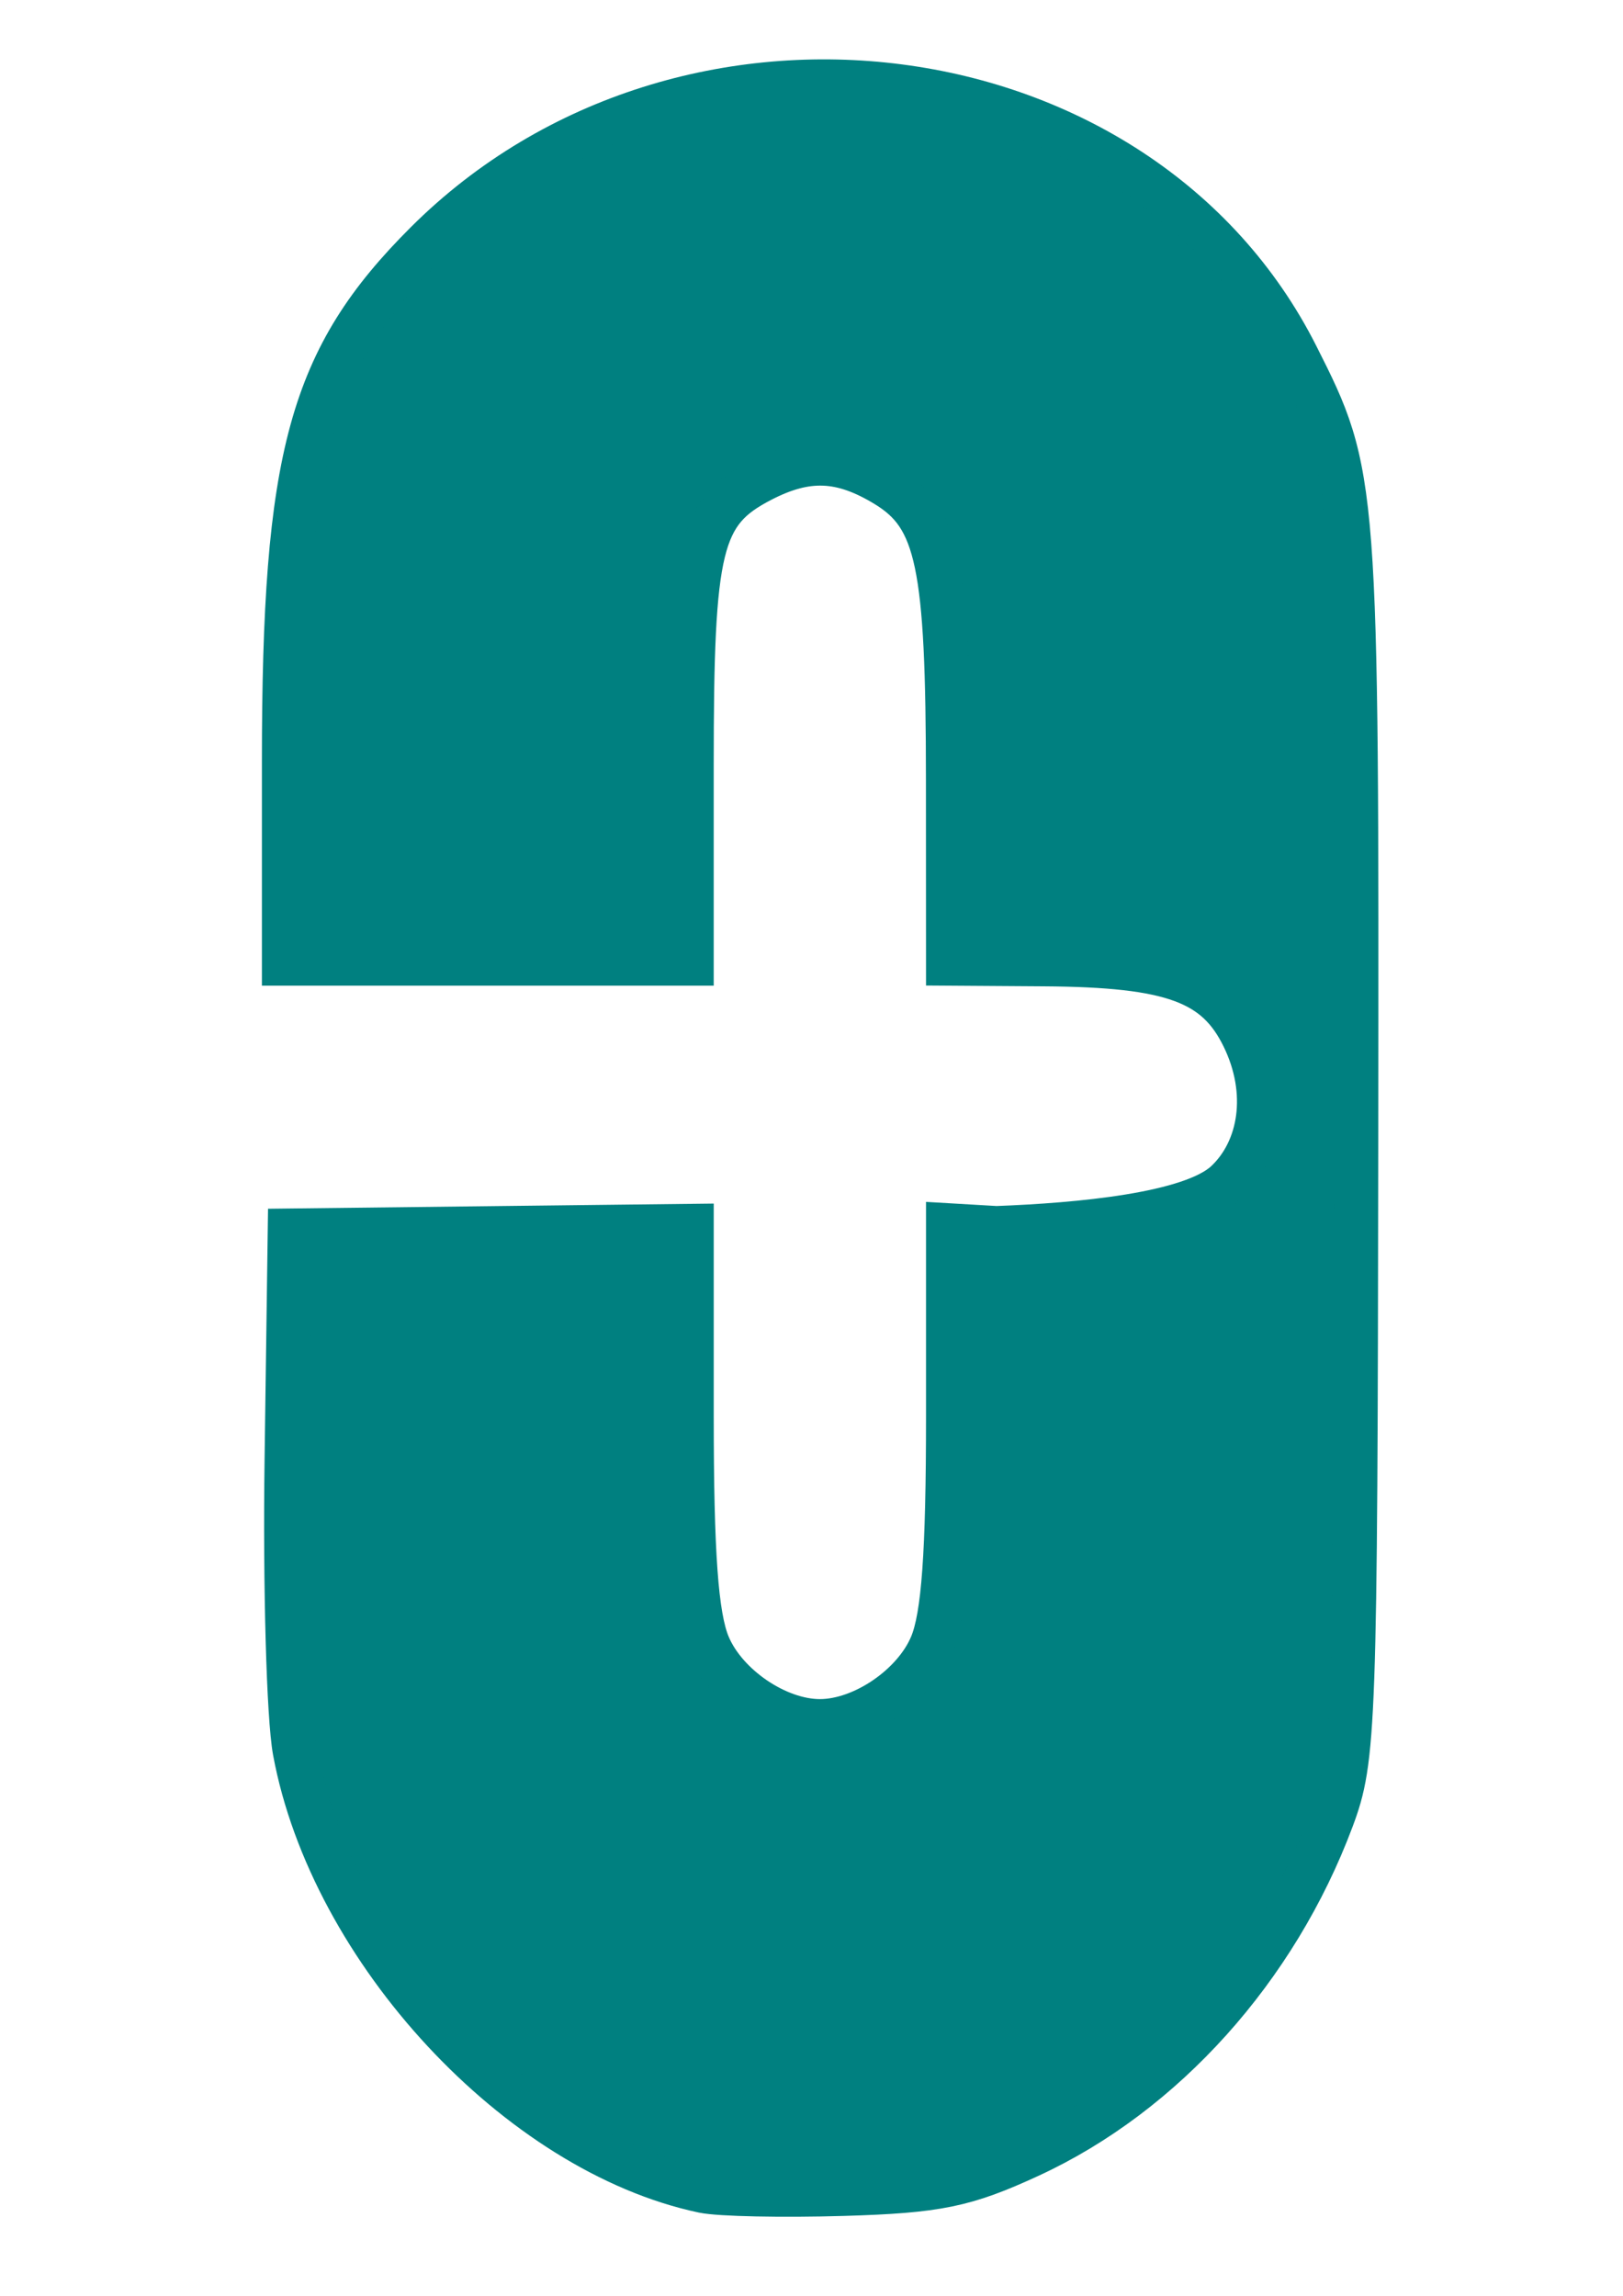
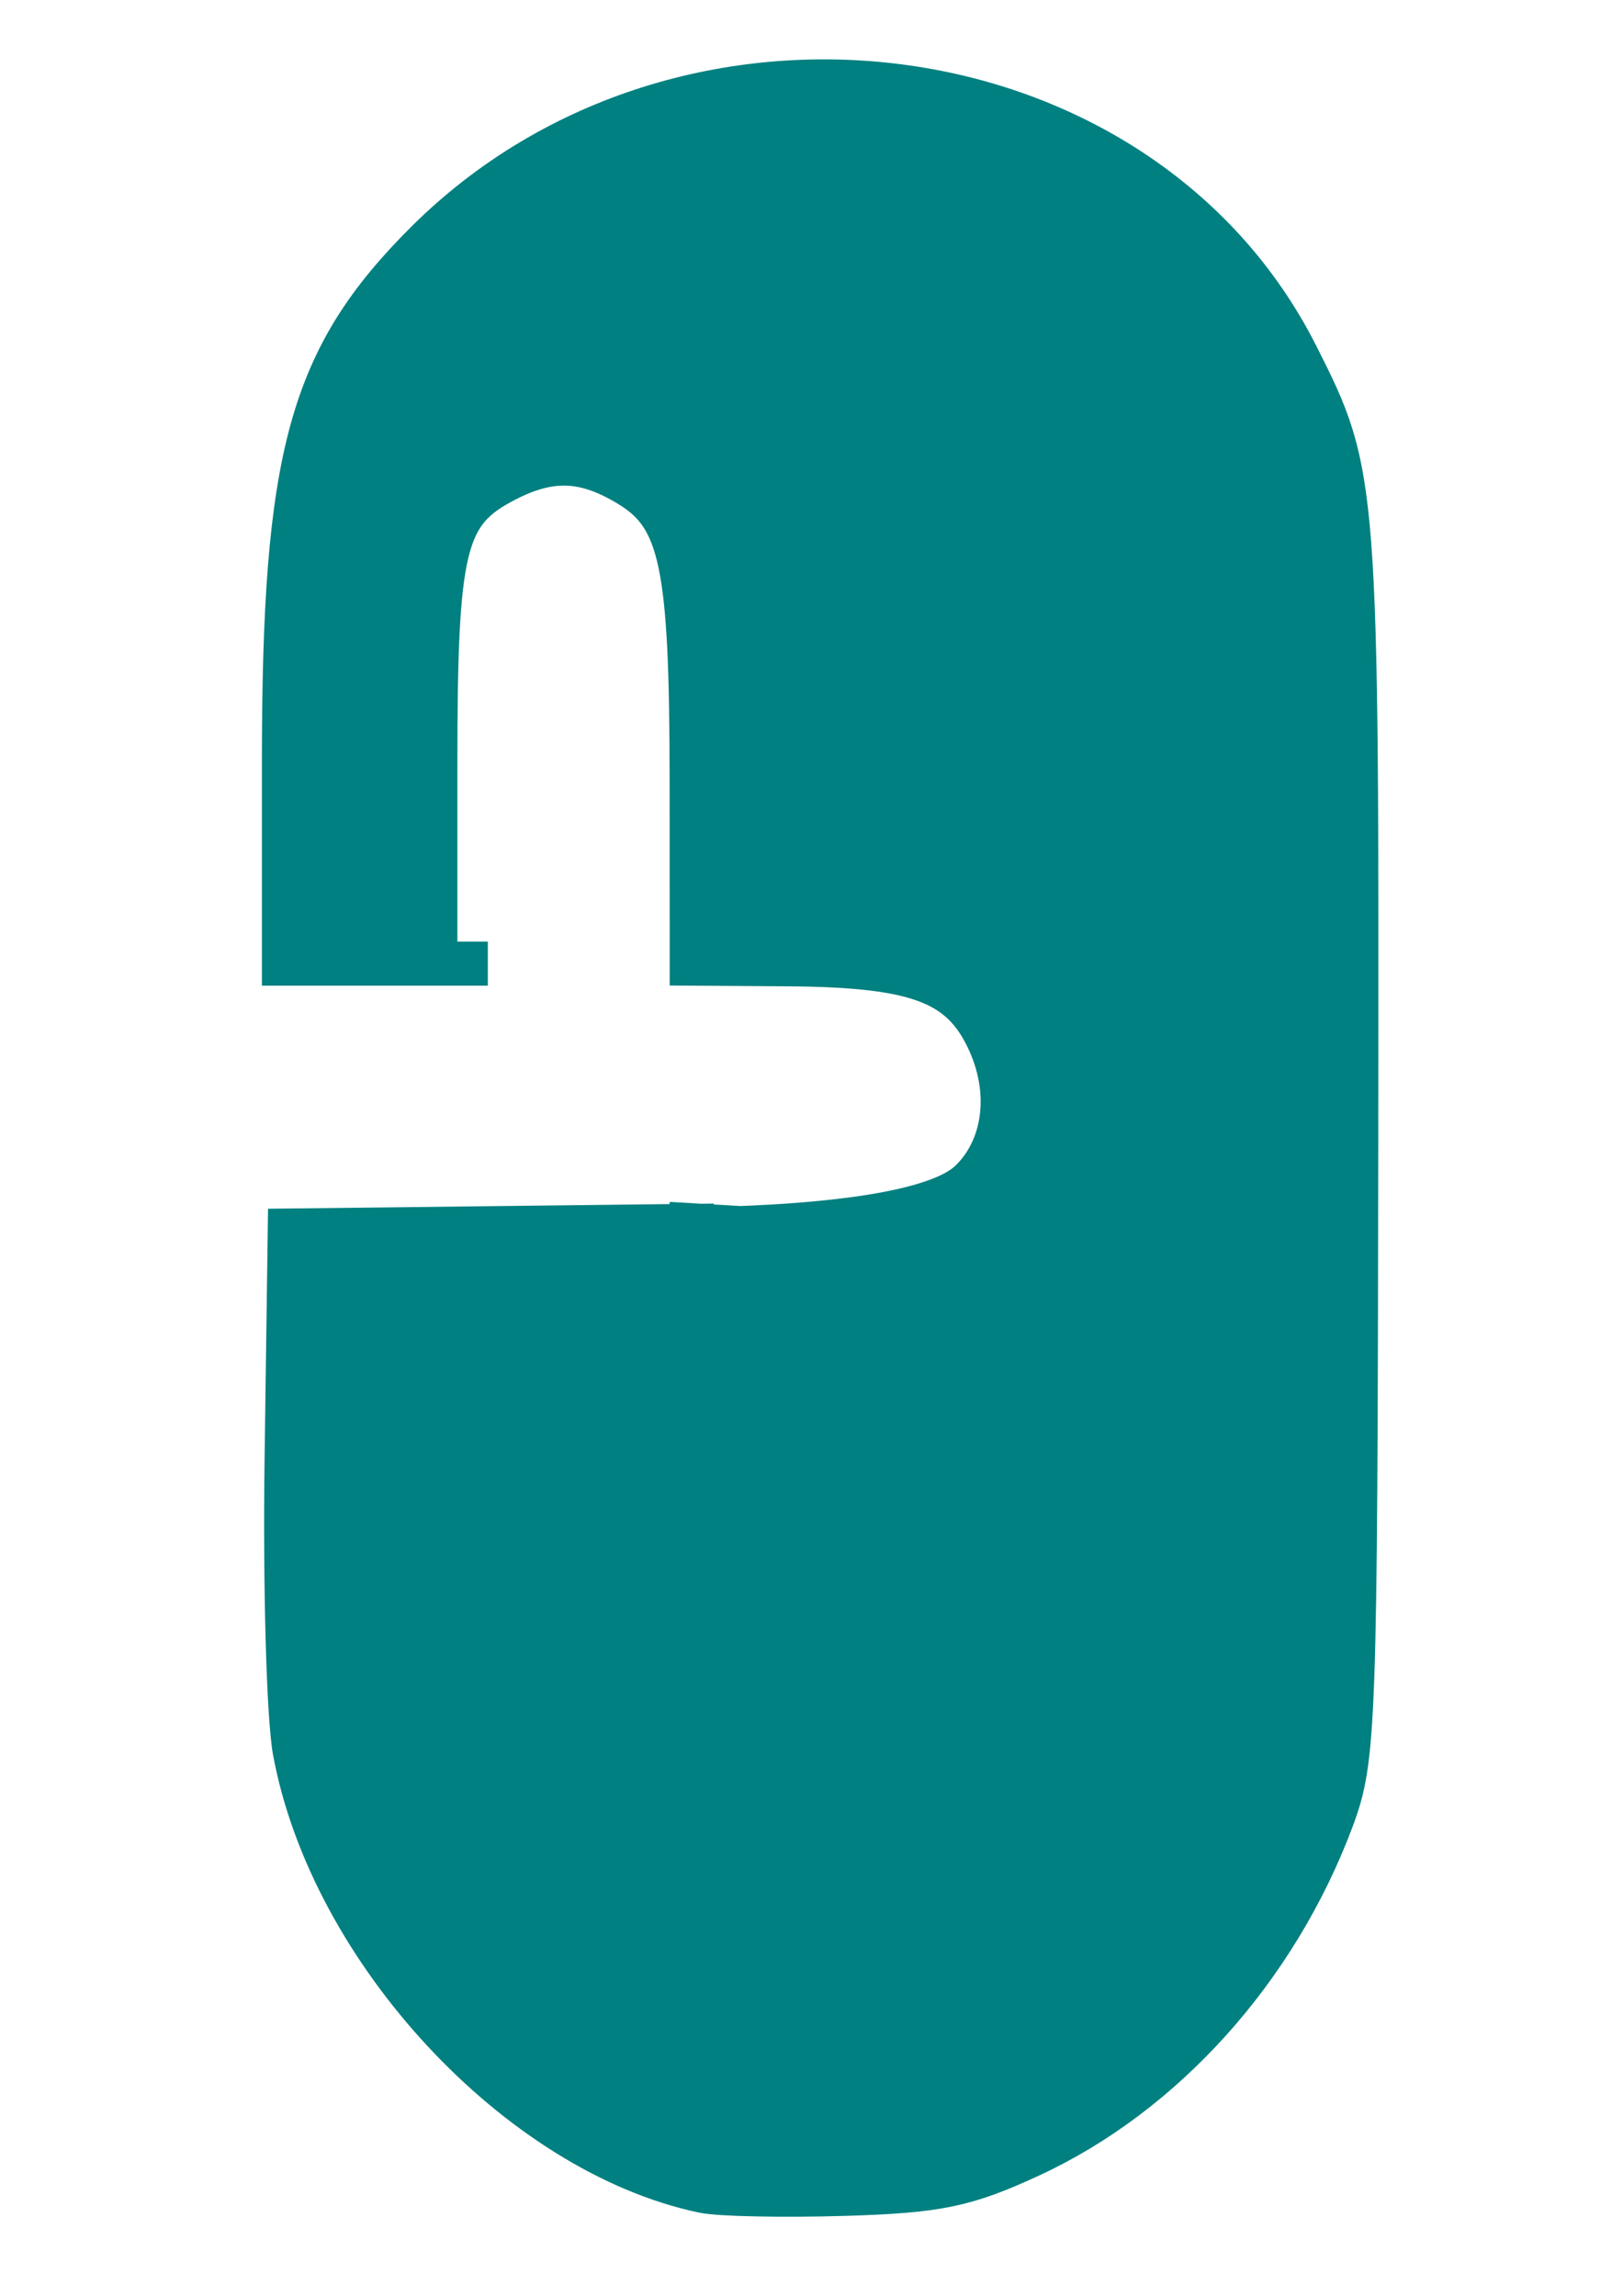
<svg xmlns="http://www.w3.org/2000/svg" xml:space="preserve" id="svg1" version="1.1" viewBox="0 0 210 297" height="297mm" width="210mm">
  <defs id="defs1" />
  <g id="layer1">
-     <path id="path2" d="m 91.014,283.445 c -23.861,-5.035 -48.111,-31.132 -52.875,-56.902 -0.807,-4.365 -1.283,-21.306 -1.058,-37.646 l 0.41,-29.709 26.005,-0.302 26.005,-0.302 -1.24e-4,24.546 c -1.06e-4,17.804 0.588,25.955 2.142,29.674 2.216,5.303 8.882,9.851 14.441,9.851 5.558,0 12.225,-4.548 14.441,-9.851 1.554,-3.721 2.143,-11.876 2.143,-29.714 V 158.504 l 6.254,0.367 c 10.674,-0.403 25.254,-1.713 29.743,-5.93 4.489,-4.217 5.703,-11.668 2.224,-18.79 -3.479,-7.121 -9.159,-9.289 -25.784,-9.403 l -12.437,-0.085 -0.011,-23.744 c -0.011,-27.952 -1.288,-34.047 -7.999,-38.139 -5.788,-3.529 -10.256,-3.71 -16.163,-0.655 -7.95,4.111 -8.996,8.396 -8.996,36.835 V 124.664 H 63.119 36.737 V 98.558 c 0,-39.663 3.441,-52.198 18.436,-67.155 33.342,-33.258 92.294,-25.598 112.601,14.63 7.773,15.399 7.814,15.937 7.71,101.31 -0.093,76.254 -0.234,80.208 -3.14,87.973 -7.246,19.366 -21.777,35.543 -39.124,43.554 -8.348,3.856 -11.919,4.588 -24.121,4.947 -7.877,0.231 -16.015,0.064 -18.086,-0.373 z" style="fill:#008080;stroke:#008080;stroke-width:5.698" />
+     <path id="path2" d="m 91.014,283.445 c -23.861,-5.035 -48.111,-31.132 -52.875,-56.902 -0.807,-4.365 -1.283,-21.306 -1.058,-37.646 l 0.41,-29.709 26.005,-0.302 26.005,-0.302 -1.24e-4,24.546 V 158.504 l 6.254,0.367 c 10.674,-0.403 25.254,-1.713 29.743,-5.93 4.489,-4.217 5.703,-11.668 2.224,-18.79 -3.479,-7.121 -9.159,-9.289 -25.784,-9.403 l -12.437,-0.085 -0.011,-23.744 c -0.011,-27.952 -1.288,-34.047 -7.999,-38.139 -5.788,-3.529 -10.256,-3.71 -16.163,-0.655 -7.95,4.111 -8.996,8.396 -8.996,36.835 V 124.664 H 63.119 36.737 V 98.558 c 0,-39.663 3.441,-52.198 18.436,-67.155 33.342,-33.258 92.294,-25.598 112.601,14.63 7.773,15.399 7.814,15.937 7.71,101.31 -0.093,76.254 -0.234,80.208 -3.14,87.973 -7.246,19.366 -21.777,35.543 -39.124,43.554 -8.348,3.856 -11.919,4.588 -24.121,4.947 -7.877,0.231 -16.015,0.064 -18.086,-0.373 z" style="fill:#008080;stroke:#008080;stroke-width:5.698" />
  </g>
</svg>